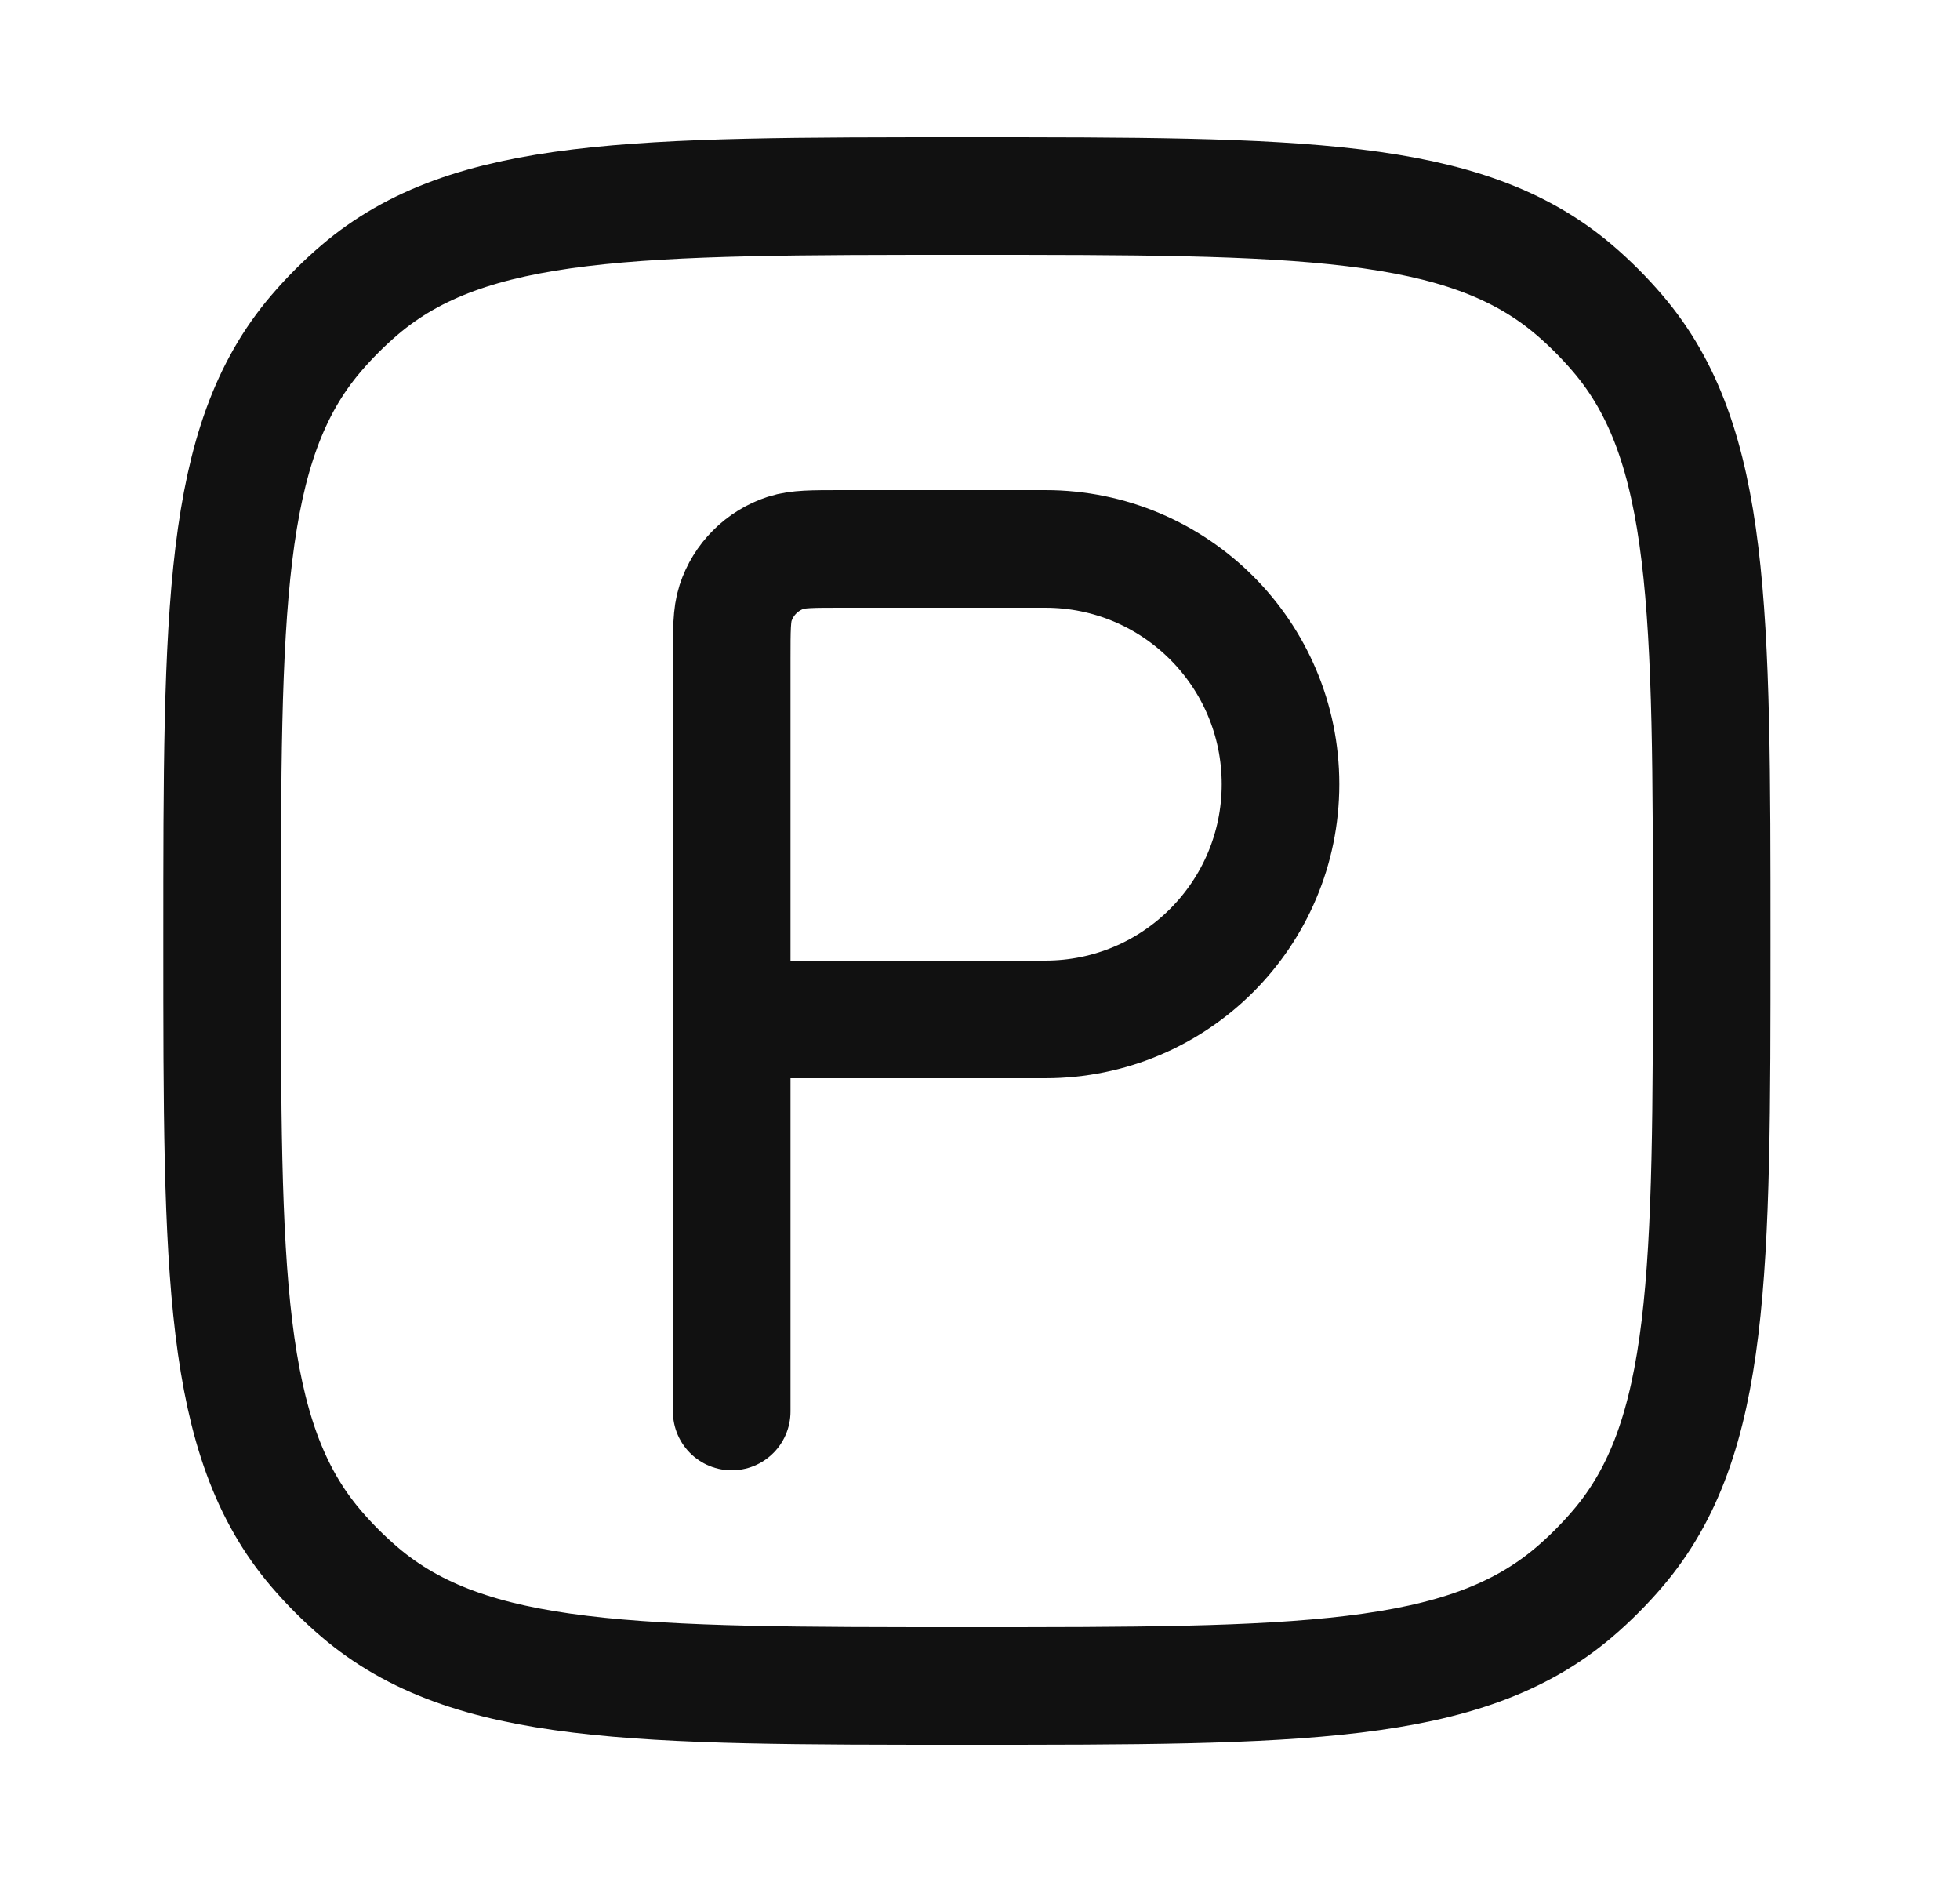
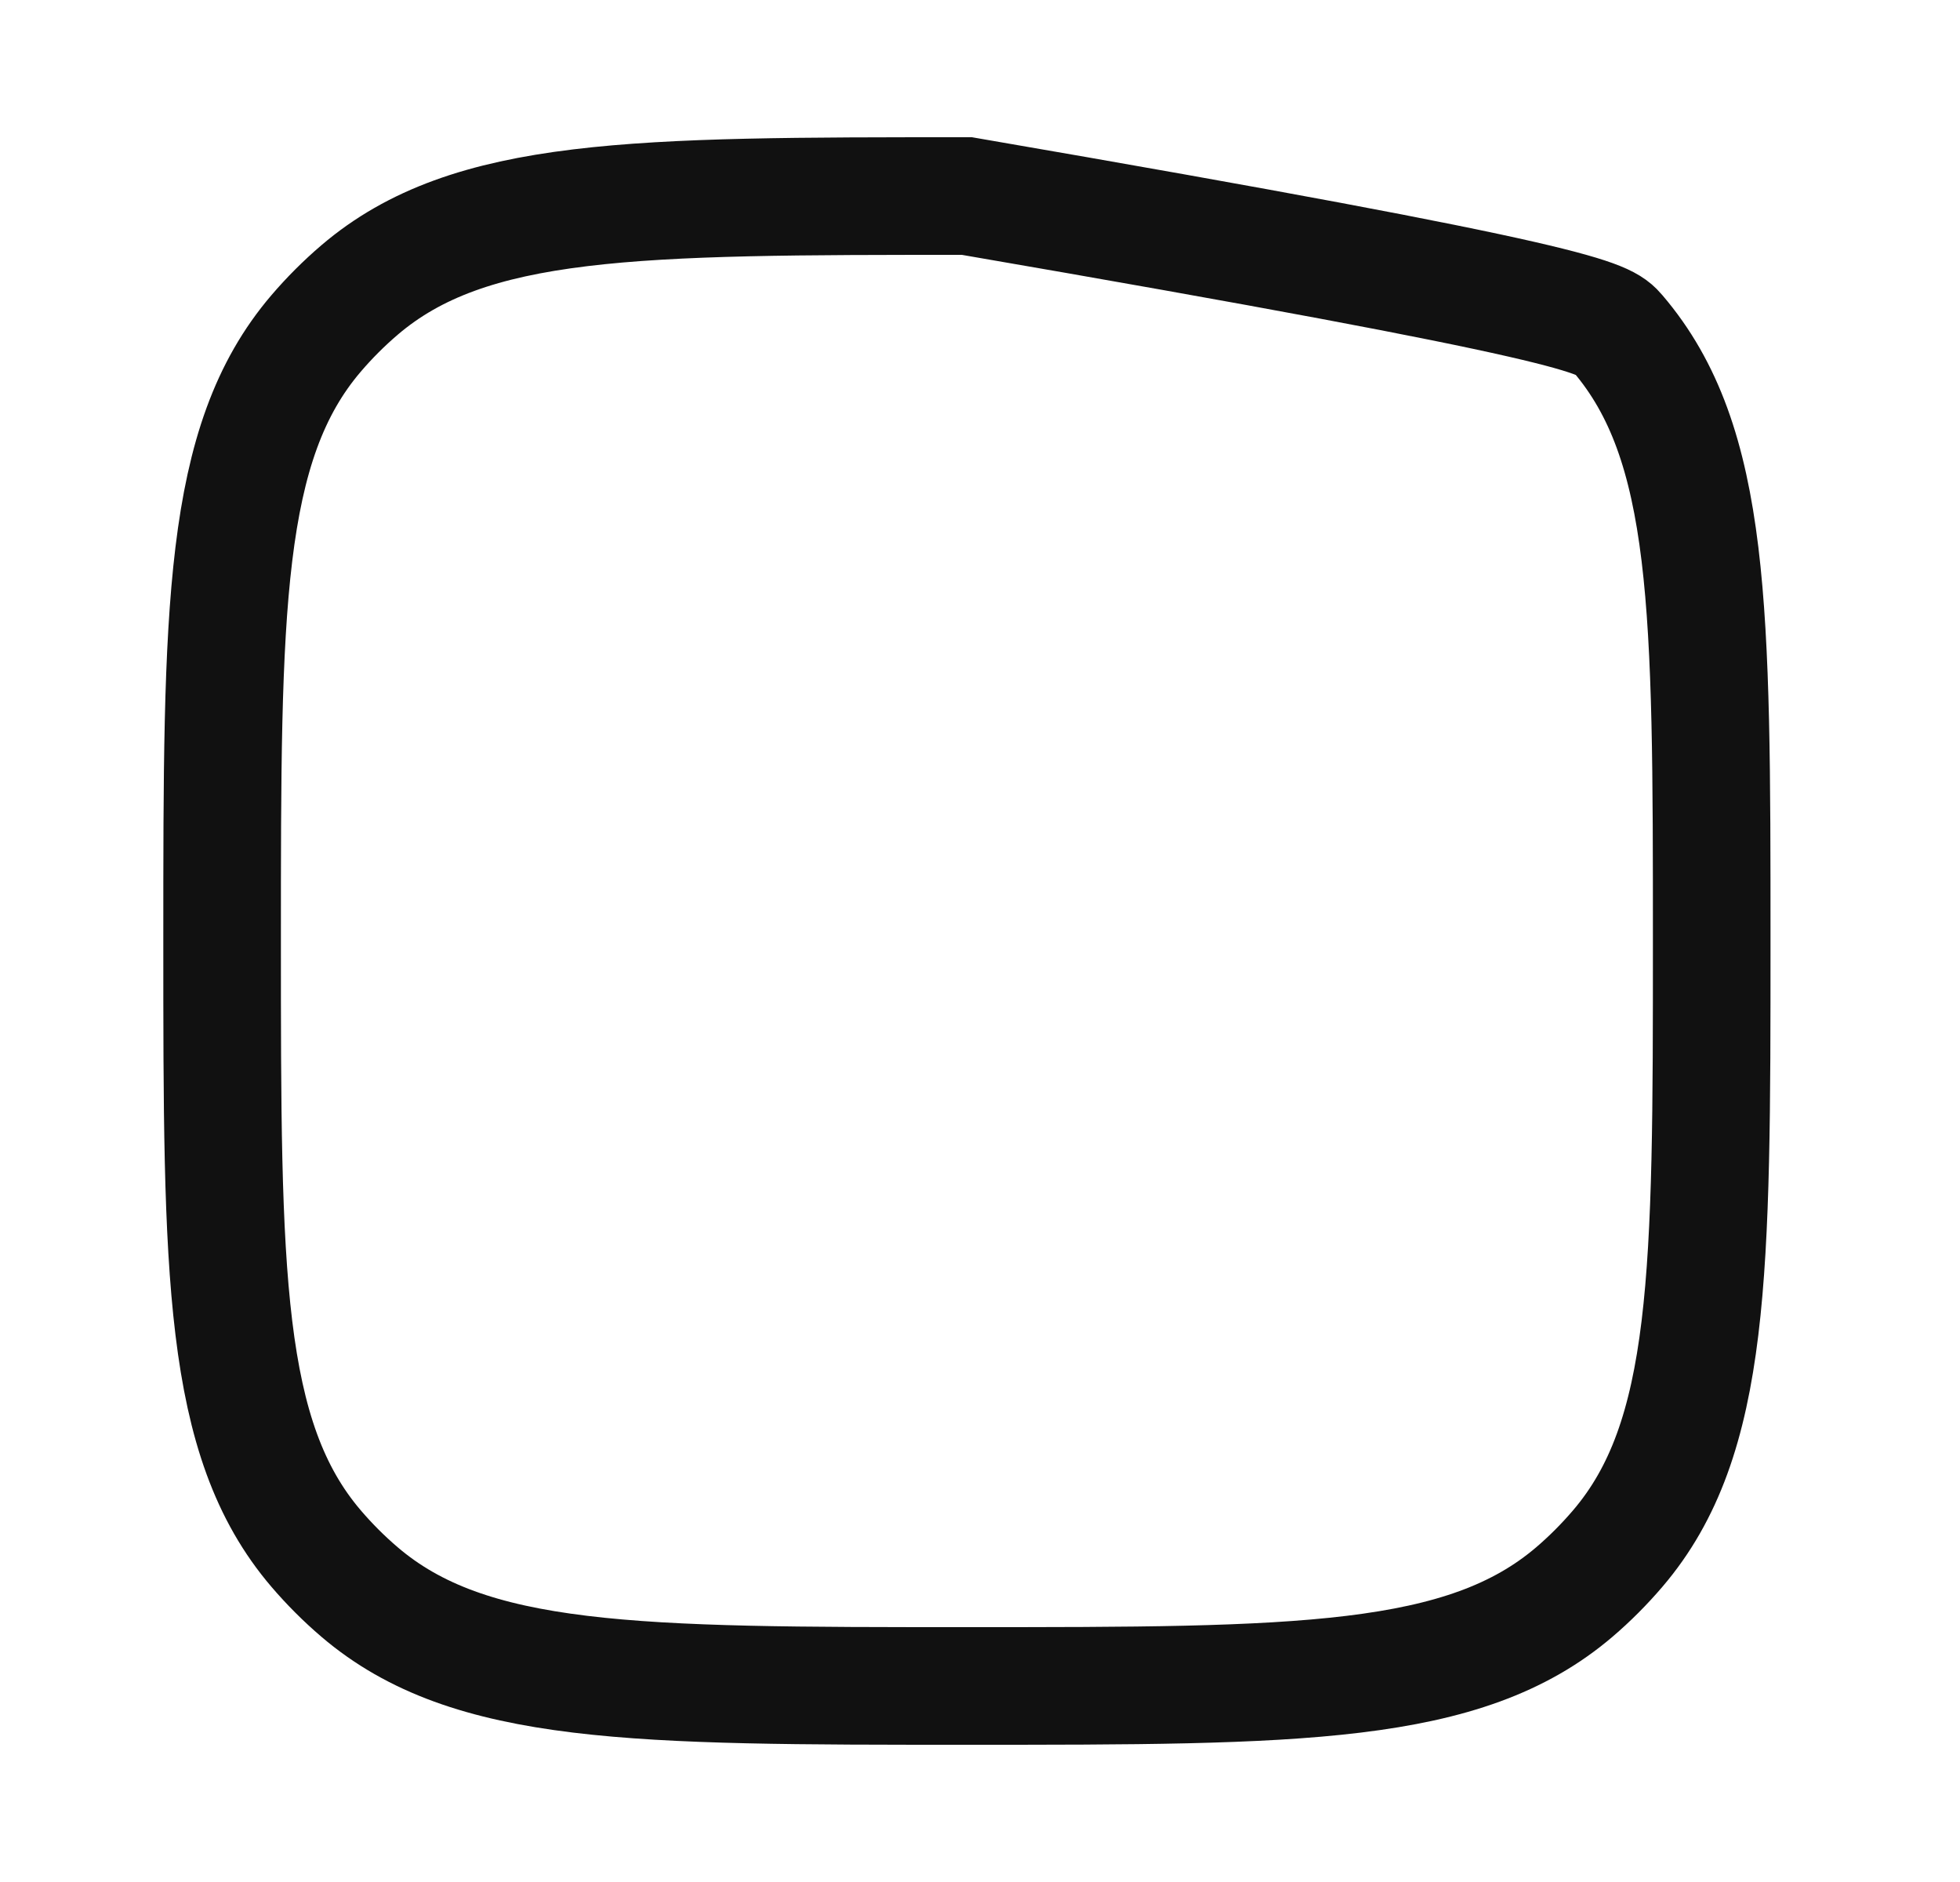
<svg xmlns="http://www.w3.org/2000/svg" width="25" height="24" viewBox="0 0 25 24" fill="none">
-   <path d="M2.833 12C2.833 7.77 2.833 5.655 4.031 4.253C4.201 4.054 4.387 3.868 4.586 3.698C5.989 2.5 8.104 2.5 12.333 2.5C16.563 2.5 18.678 2.5 20.081 3.698C20.28 3.868 20.465 4.054 20.635 4.253C21.833 5.655 21.833 7.77 21.833 12C21.833 16.23 21.833 18.345 20.635 19.747C20.465 19.946 20.28 20.132 20.081 20.302C18.678 21.5 16.563 21.5 12.333 21.5C8.104 21.5 5.989 21.5 4.586 20.302C4.387 20.132 4.201 19.946 4.031 19.747C2.833 18.345 2.833 16.23 2.833 12Z" stroke="#111111" stroke-width="1.5" />
-   <path d="M9.333 13V8.4C9.333 8.028 9.333 7.842 9.382 7.691C9.481 7.387 9.72 7.148 10.024 7.049C10.175 7 10.361 7 10.733 7H13.333C14.99 7 16.333 8.343 16.333 10C16.333 11.657 14.99 13 13.333 13H9.333ZM9.333 13V18" stroke="#111111" stroke-width="1.5" stroke-linecap="round" stroke-linejoin="round" />
+   <path d="M2.833 12C2.833 7.77 2.833 5.655 4.031 4.253C4.201 4.054 4.387 3.868 4.586 3.698C5.989 2.5 8.104 2.5 12.333 2.5C20.28 3.868 20.465 4.054 20.635 4.253C21.833 5.655 21.833 7.77 21.833 12C21.833 16.23 21.833 18.345 20.635 19.747C20.465 19.946 20.28 20.132 20.081 20.302C18.678 21.5 16.563 21.5 12.333 21.5C8.104 21.5 5.989 21.5 4.586 20.302C4.387 20.132 4.201 19.946 4.031 19.747C2.833 18.345 2.833 16.23 2.833 12Z" stroke="#111111" stroke-width="1.5" />
</svg>